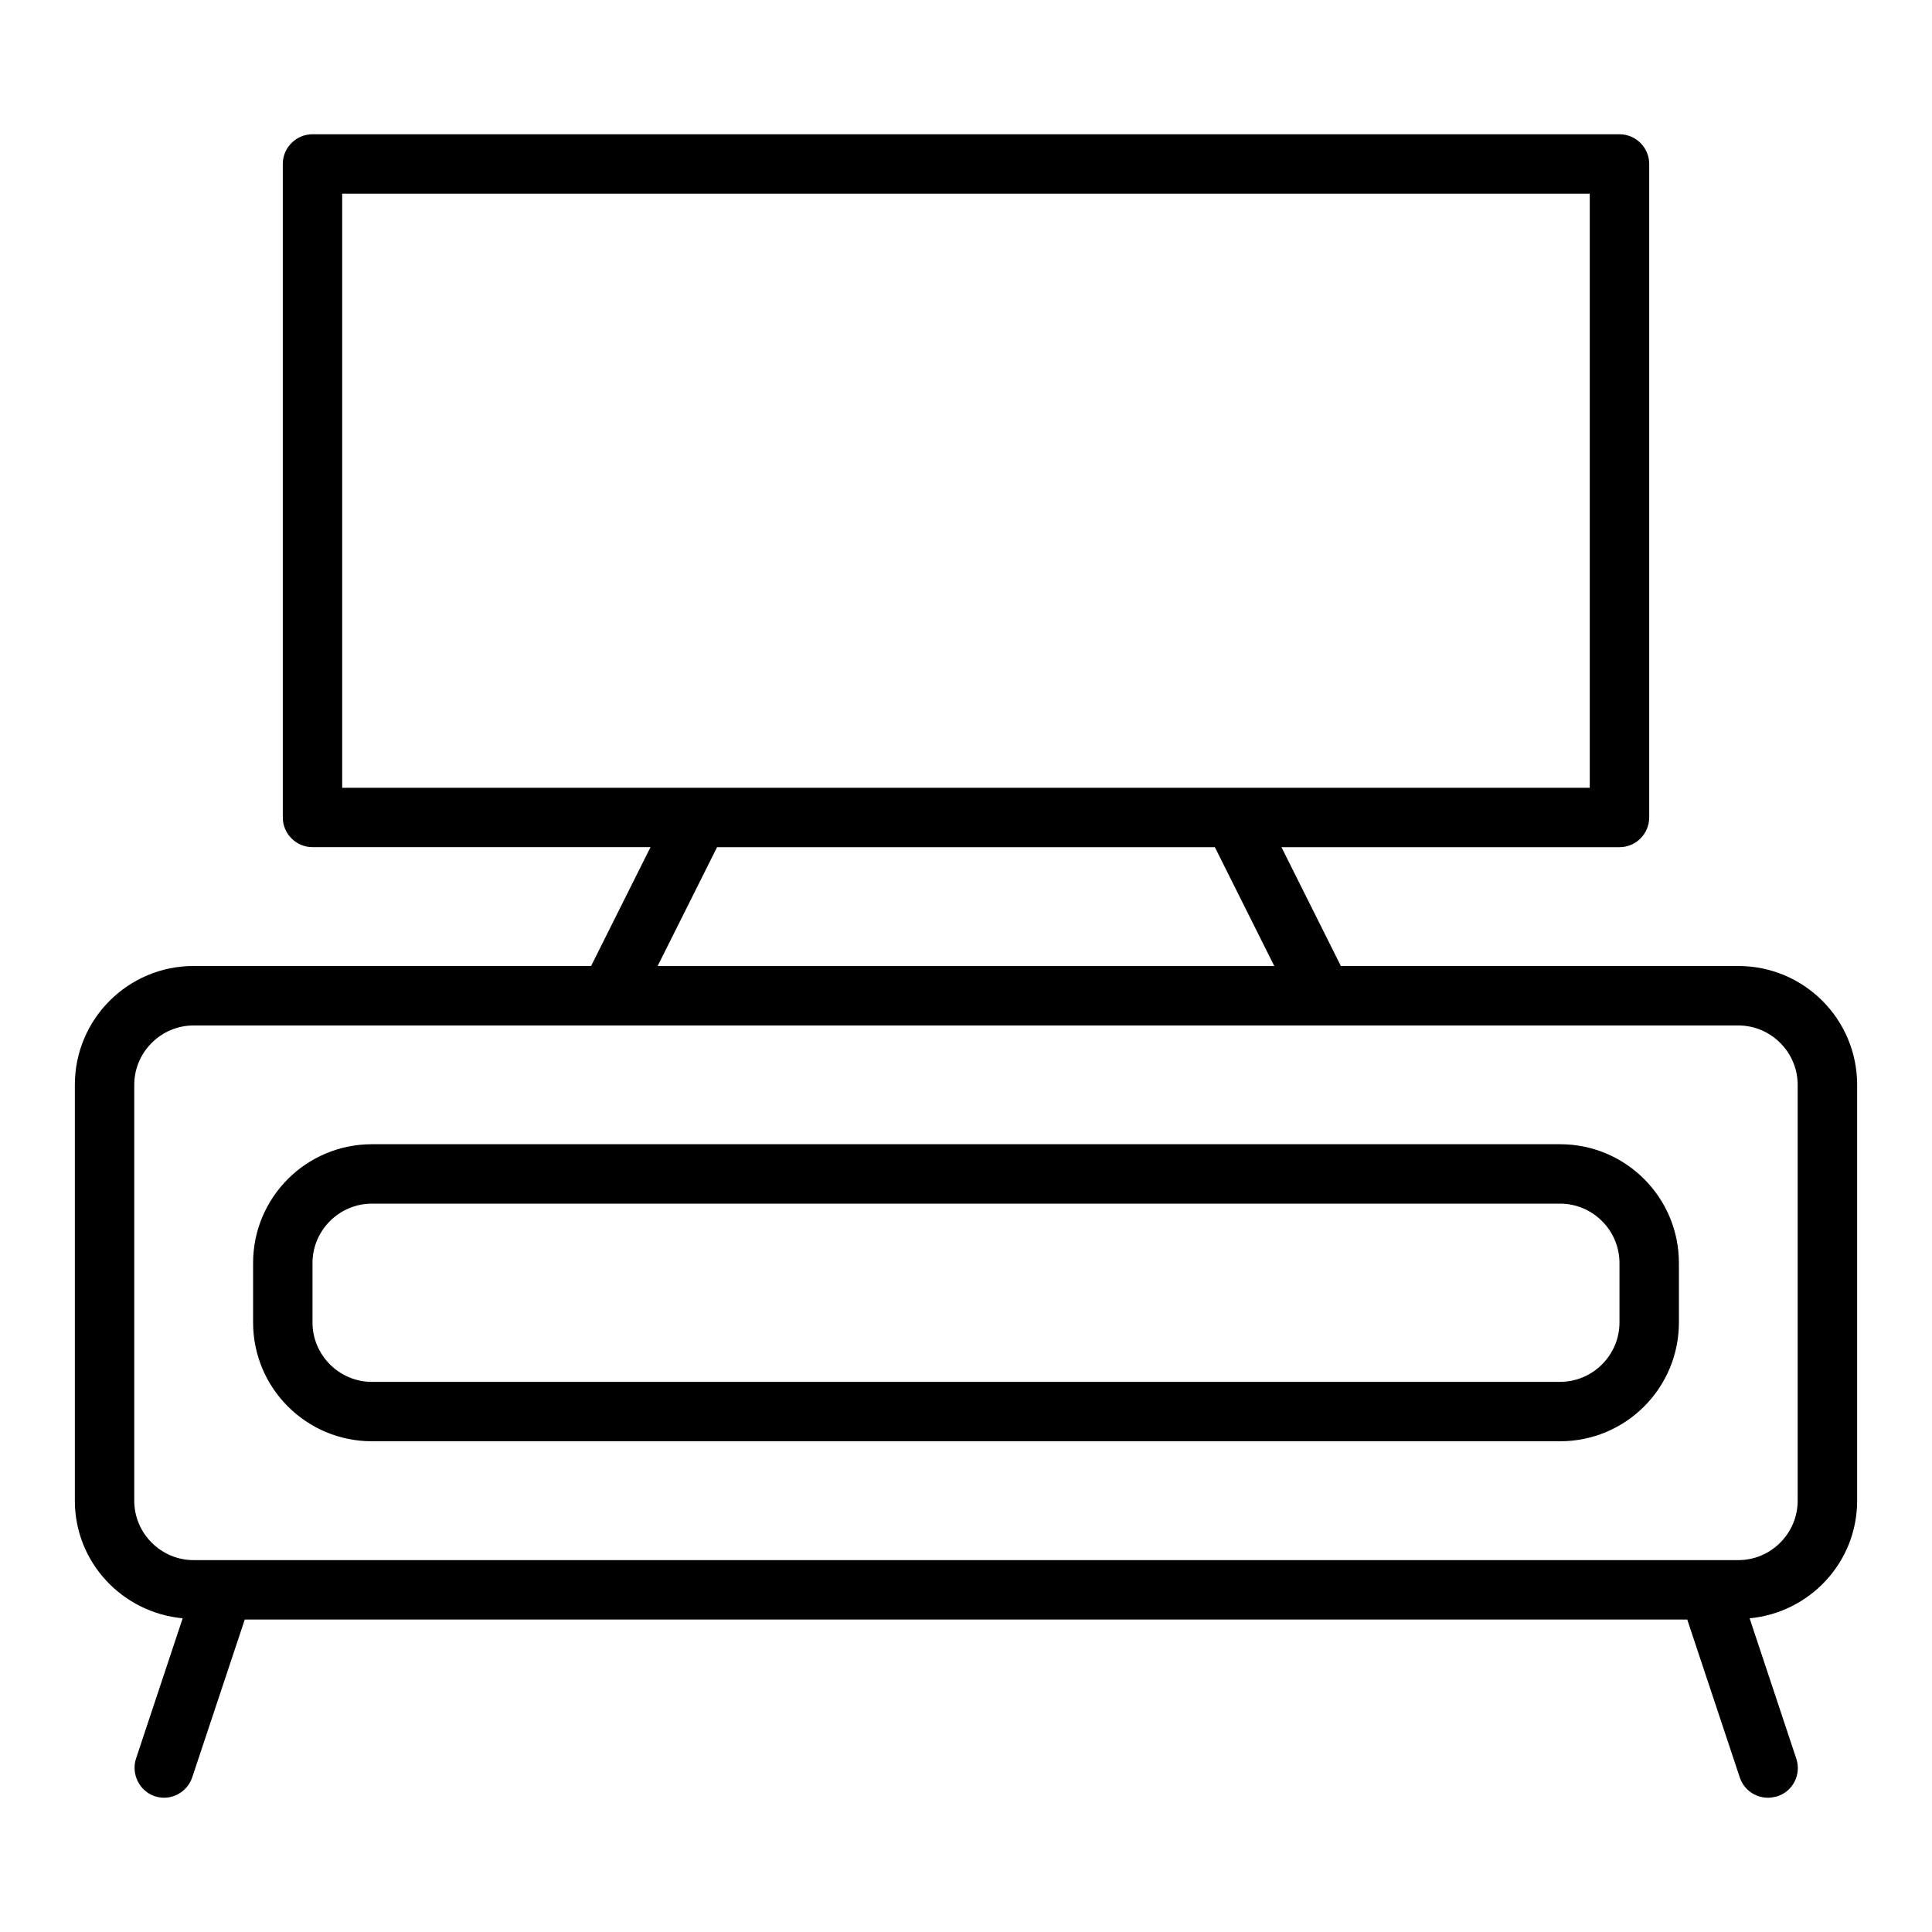
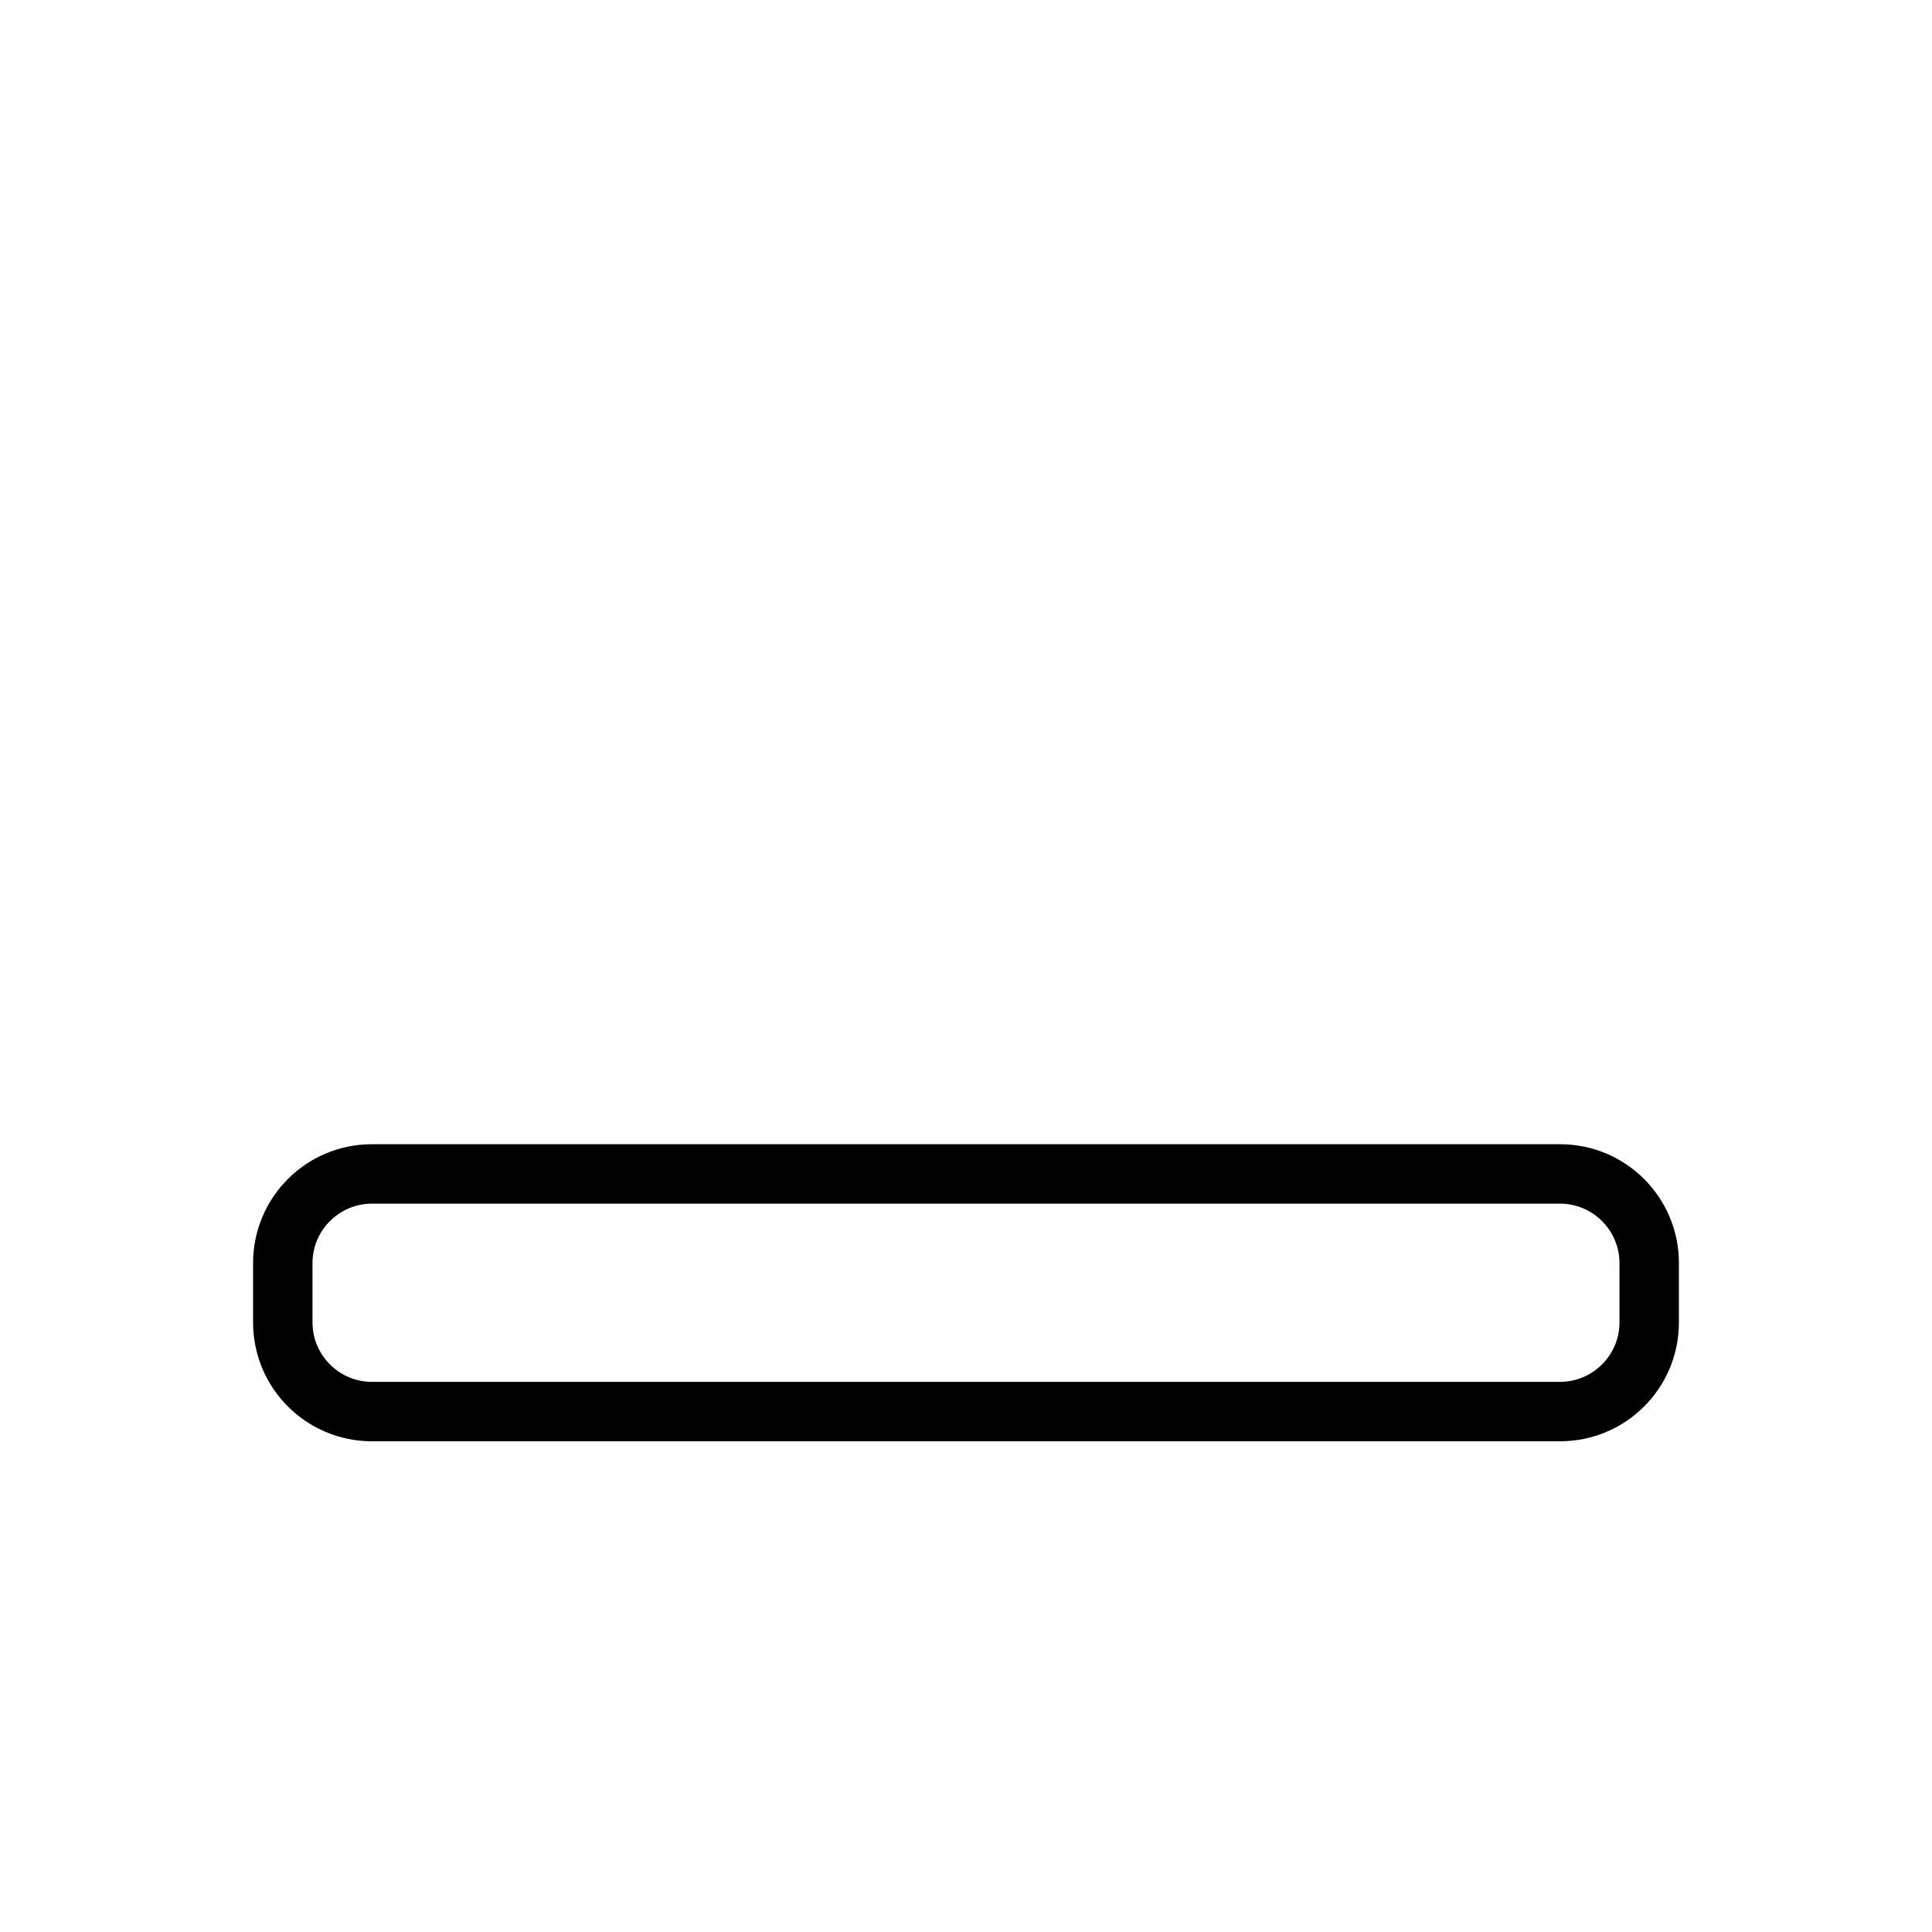
<svg xmlns="http://www.w3.org/2000/svg" fill="#000000" width="800px" height="800px" version="1.1" viewBox="144 144 512 512">
  <g>
-     <path d="m192.41 572.87-12.359 37.156c-1.34 4.094 0.867 8.582 4.961 9.996 0.785 0.238 1.652 0.395 2.438 0.395 3.305 0 6.375-2.125 7.477-5.352l13.938-41.879h382.27l13.934 41.879c1.102 3.305 4.172 5.352 7.477 5.352 0.789 0 1.652-0.156 2.519-0.395 4.094-1.34 6.375-5.824 4.961-9.996l-12.359-37.156c15.898-1.496 28.496-14.797 28.496-31.172v-110.21c0-17.398-14.09-31.488-31.488-31.488h-105.33l-15.742-31.488h89.582c4.328 0 7.871-3.543 7.871-7.871v-173.19c0-4.328-3.543-7.871-7.871-7.871h-346.37c-4.328 0-7.871 3.543-7.871 7.871v173.18c0 4.328 3.543 7.871 7.871 7.871h89.582l-15.742 31.488-105.33 0.004c-17.398 0-31.488 14.09-31.488 31.488v110.21c0 16.375 12.598 29.676 28.578 31.172zm42.273-377.54h330.62v157.44h-330.62zm99.344 173.19h131.93l15.742 31.488h-163.42zm-154.45 62.977c0-8.66 7.086-15.742 15.742-15.742h409.34c8.66 0 15.742 7.086 15.742 15.742v110.21c0 8.66-7.086 15.742-15.742 15.742h-409.34c-8.66 0-15.742-7.086-15.742-15.742z" />
    <path d="m242.56 525.95h314.88c17.398 0 31.488-14.09 31.488-31.488v-15.742c0-17.398-14.09-31.488-31.488-31.488h-314.88c-17.398 0-31.488 14.09-31.488 31.488v15.742c0 17.398 14.09 31.488 31.488 31.488zm-15.746-47.23c0-8.66 7.086-15.742 15.742-15.742h314.88c8.66 0 15.742 7.086 15.742 15.742v15.742c0 8.66-7.086 15.742-15.742 15.742l-314.88 0.004c-8.66 0-15.742-7.086-15.742-15.742z" />
  </g>
</svg>